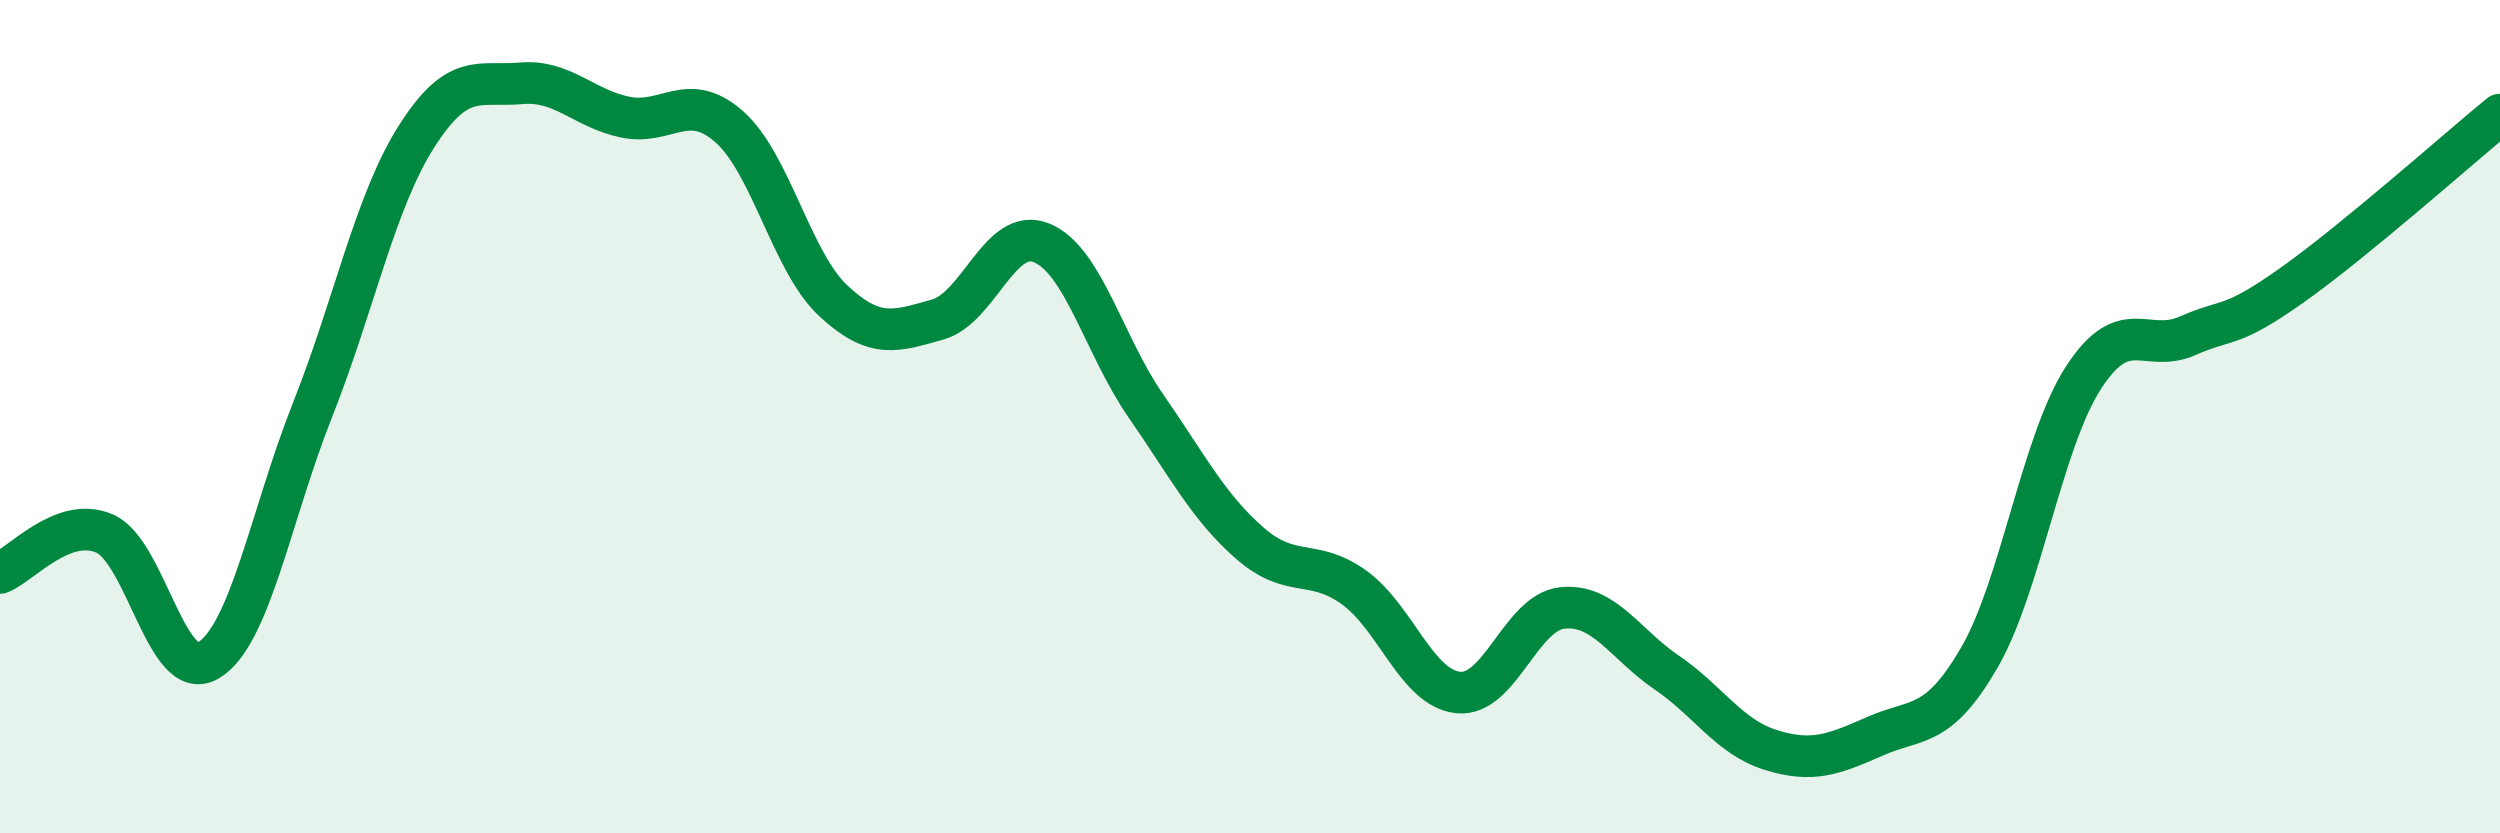
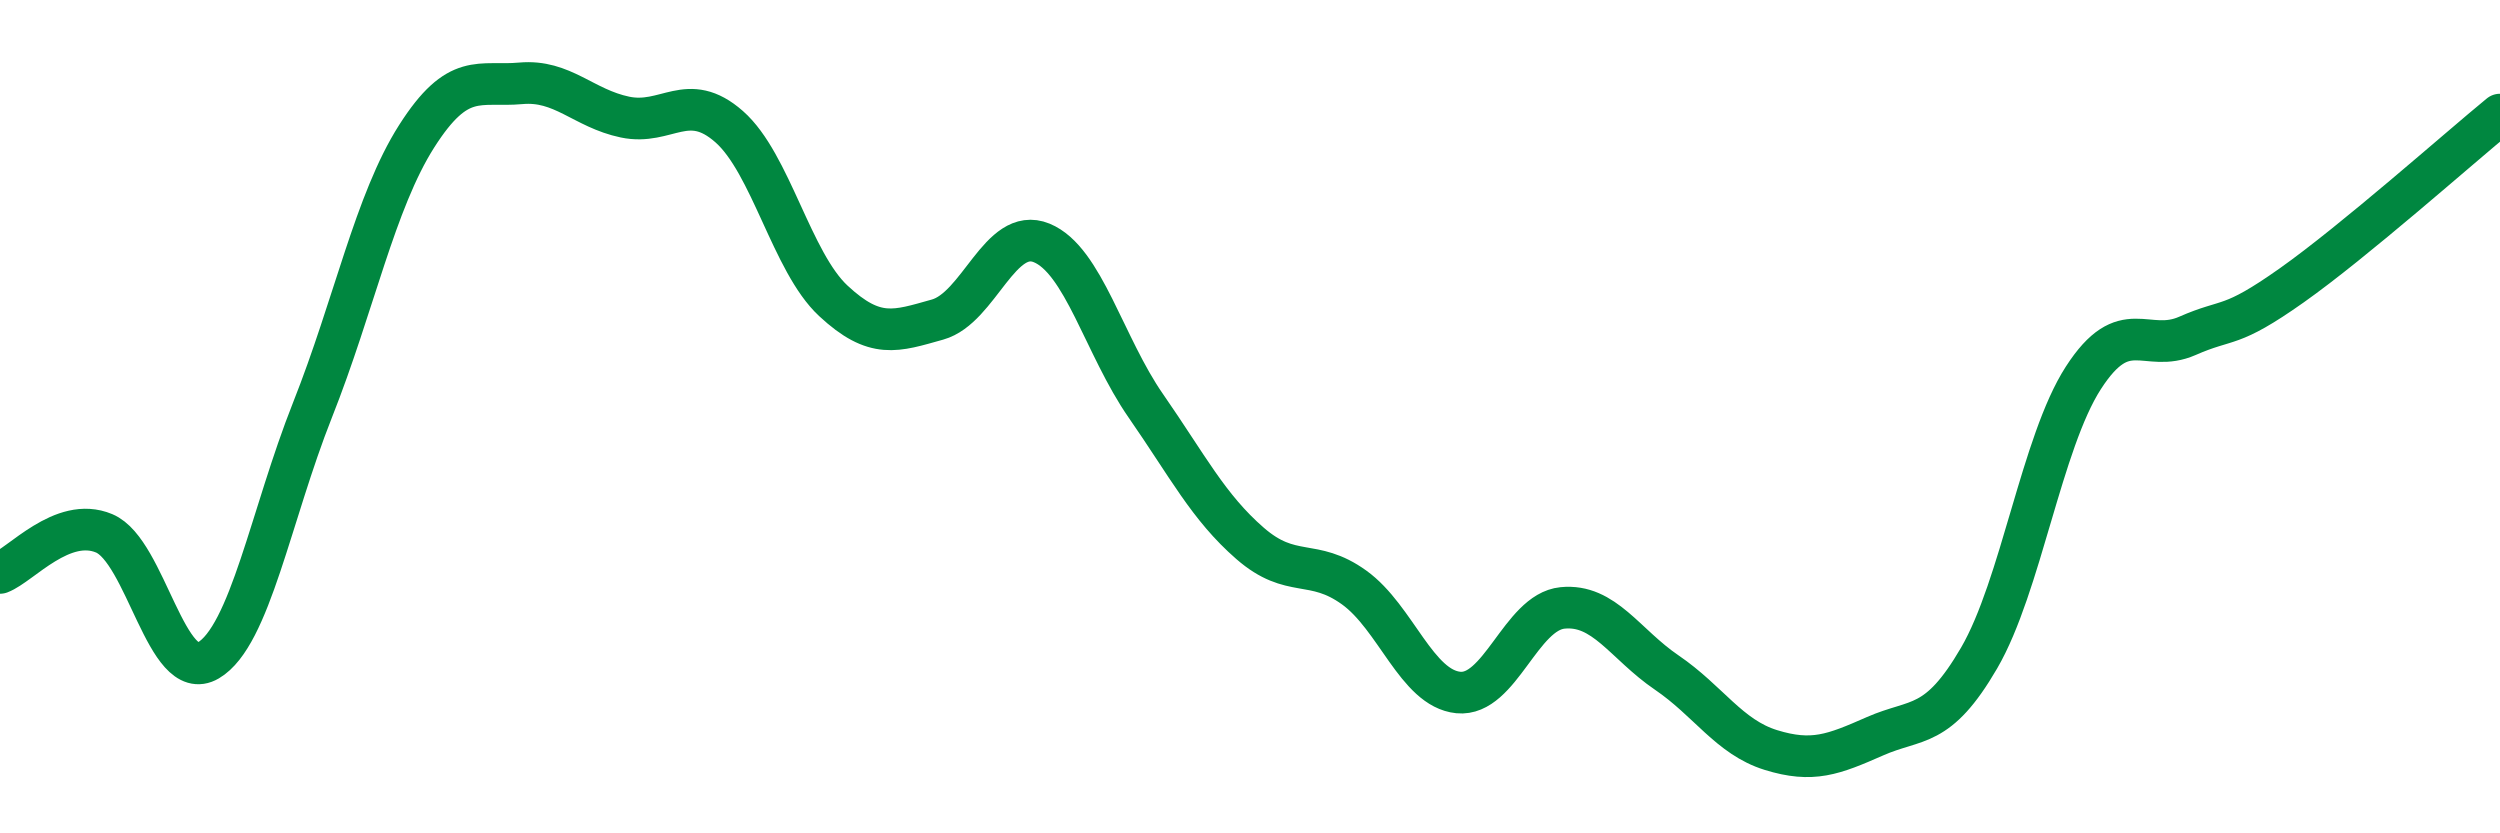
<svg xmlns="http://www.w3.org/2000/svg" width="60" height="20" viewBox="0 0 60 20">
-   <path d="M 0,13.75 C 0.5,13.56 1.5,12.38 2.5,12.8 C 3.5,13.22 4,16.44 5,15.85 C 6,15.26 6.5,12.36 7.5,9.84 C 8.5,7.32 9,4.84 10,3.27 C 11,1.7 11.5,2.09 12.5,2 C 13.5,1.91 14,2.6 15,2.81 C 16,3.02 16.5,2.16 17.5,3.04 C 18.5,3.92 19,6.29 20,7.22 C 21,8.15 21.5,7.95 22.5,7.67 C 23.5,7.39 24,5.42 25,5.83 C 26,6.24 26.5,8.3 27.5,9.74 C 28.5,11.18 29,12.17 30,13.04 C 31,13.91 31.5,13.38 32.5,14.1 C 33.5,14.82 34,16.52 35,16.62 C 36,16.72 36.5,14.69 37.5,14.59 C 38.5,14.49 39,15.46 40,16.14 C 41,16.82 41.5,17.69 42.5,18 C 43.5,18.31 44,18.11 45,17.67 C 46,17.23 46.5,17.51 47.5,15.79 C 48.5,14.07 49,10.62 50,9.07 C 51,7.52 51.5,8.5 52.5,8.06 C 53.5,7.62 53.5,7.91 55,6.85 C 56.5,5.79 59,3.57 60,2.75L60 20L0 20Z" fill="#008740" opacity="0.1" stroke-linecap="round" stroke-linejoin="round" />
  <path d="M 0,13.75 C 0.5,13.56 1.5,12.38 2.5,12.8 C 3.5,13.22 4,16.44 5,15.85 C 6,15.26 6.5,12.36 7.5,9.84 C 8.5,7.32 9,4.84 10,3.27 C 11,1.7 11.5,2.09 12.5,2 C 13.5,1.91 14,2.6 15,2.81 C 16,3.02 16.5,2.16 17.5,3.04 C 18.5,3.92 19,6.29 20,7.22 C 21,8.15 21.5,7.95 22.5,7.67 C 23.5,7.39 24,5.42 25,5.83 C 26,6.24 26.5,8.3 27.5,9.74 C 28.5,11.18 29,12.17 30,13.04 C 31,13.91 31.5,13.38 32.5,14.1 C 33.5,14.82 34,16.52 35,16.62 C 36,16.72 36.5,14.69 37.5,14.59 C 38.5,14.49 39,15.46 40,16.14 C 41,16.82 41.5,17.69 42.5,18 C 43.5,18.31 44,18.11 45,17.67 C 46,17.23 46.5,17.51 47.5,15.79 C 48.5,14.07 49,10.62 50,9.07 C 51,7.52 51.5,8.5 52.5,8.06 C 53.5,7.62 53.5,7.91 55,6.85 C 56.5,5.79 59,3.57 60,2.75" stroke="#008740" stroke-width="1" fill="none" stroke-linecap="round" stroke-linejoin="round" />
</svg>